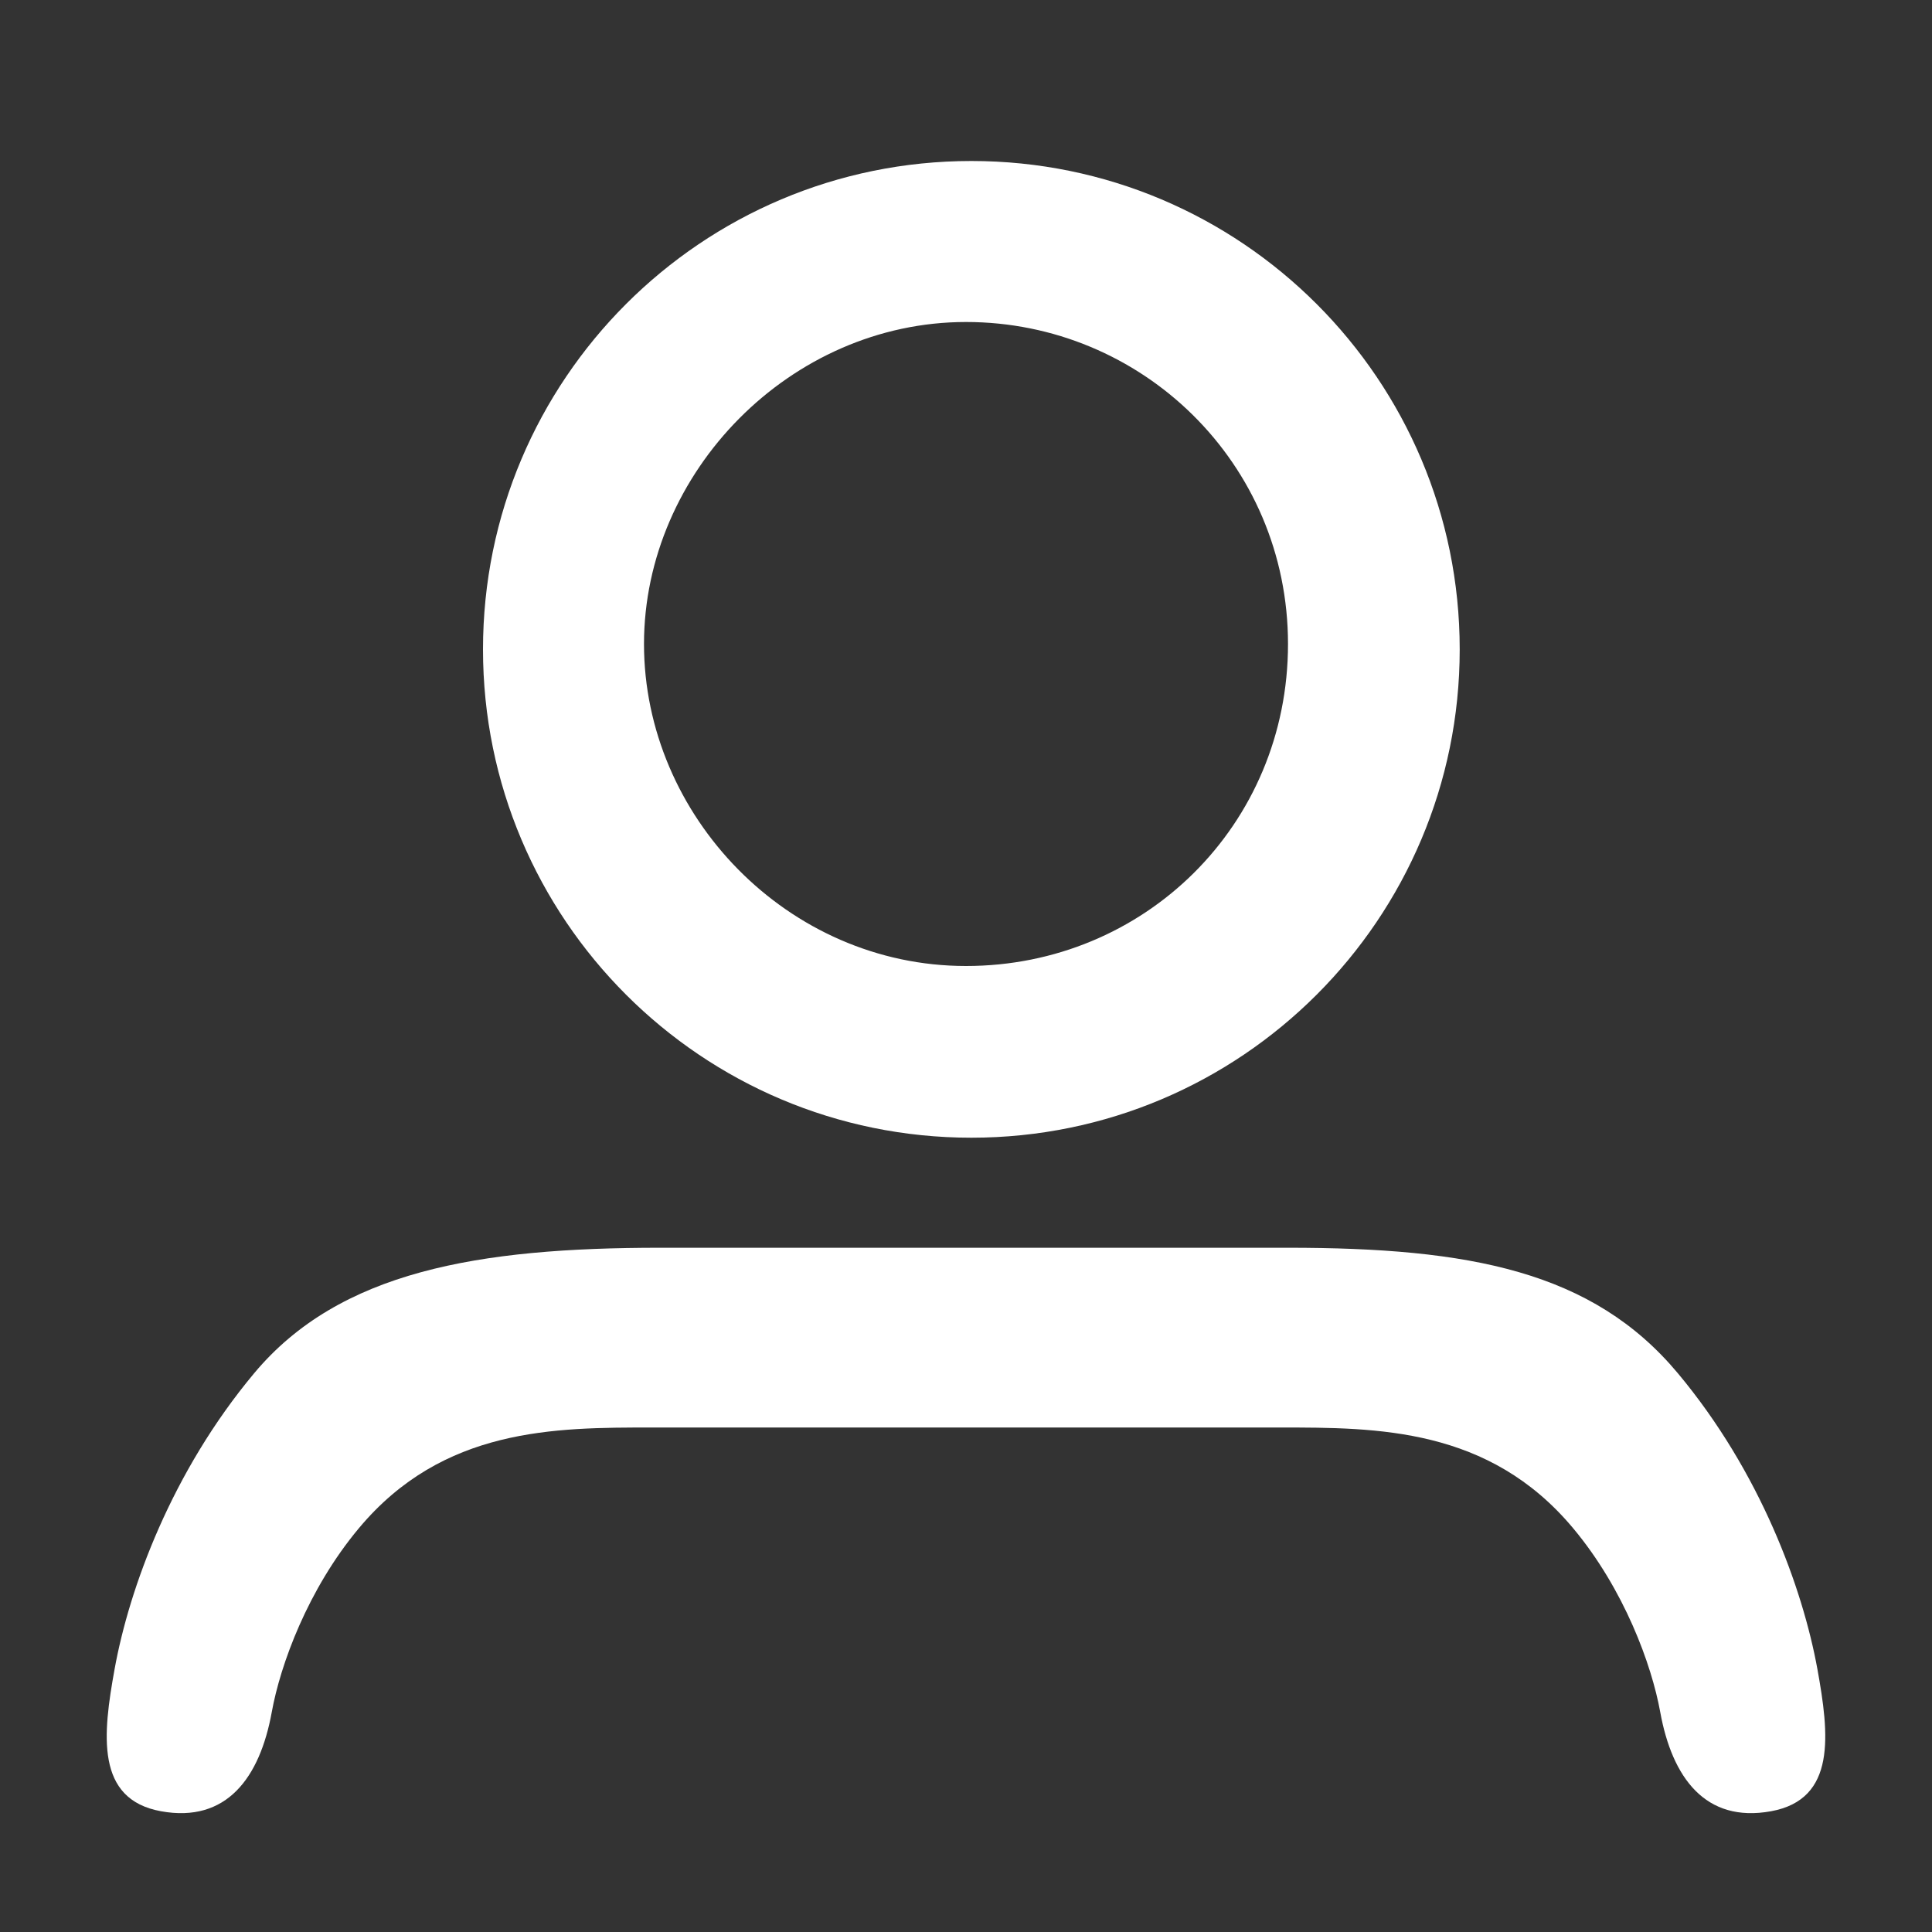
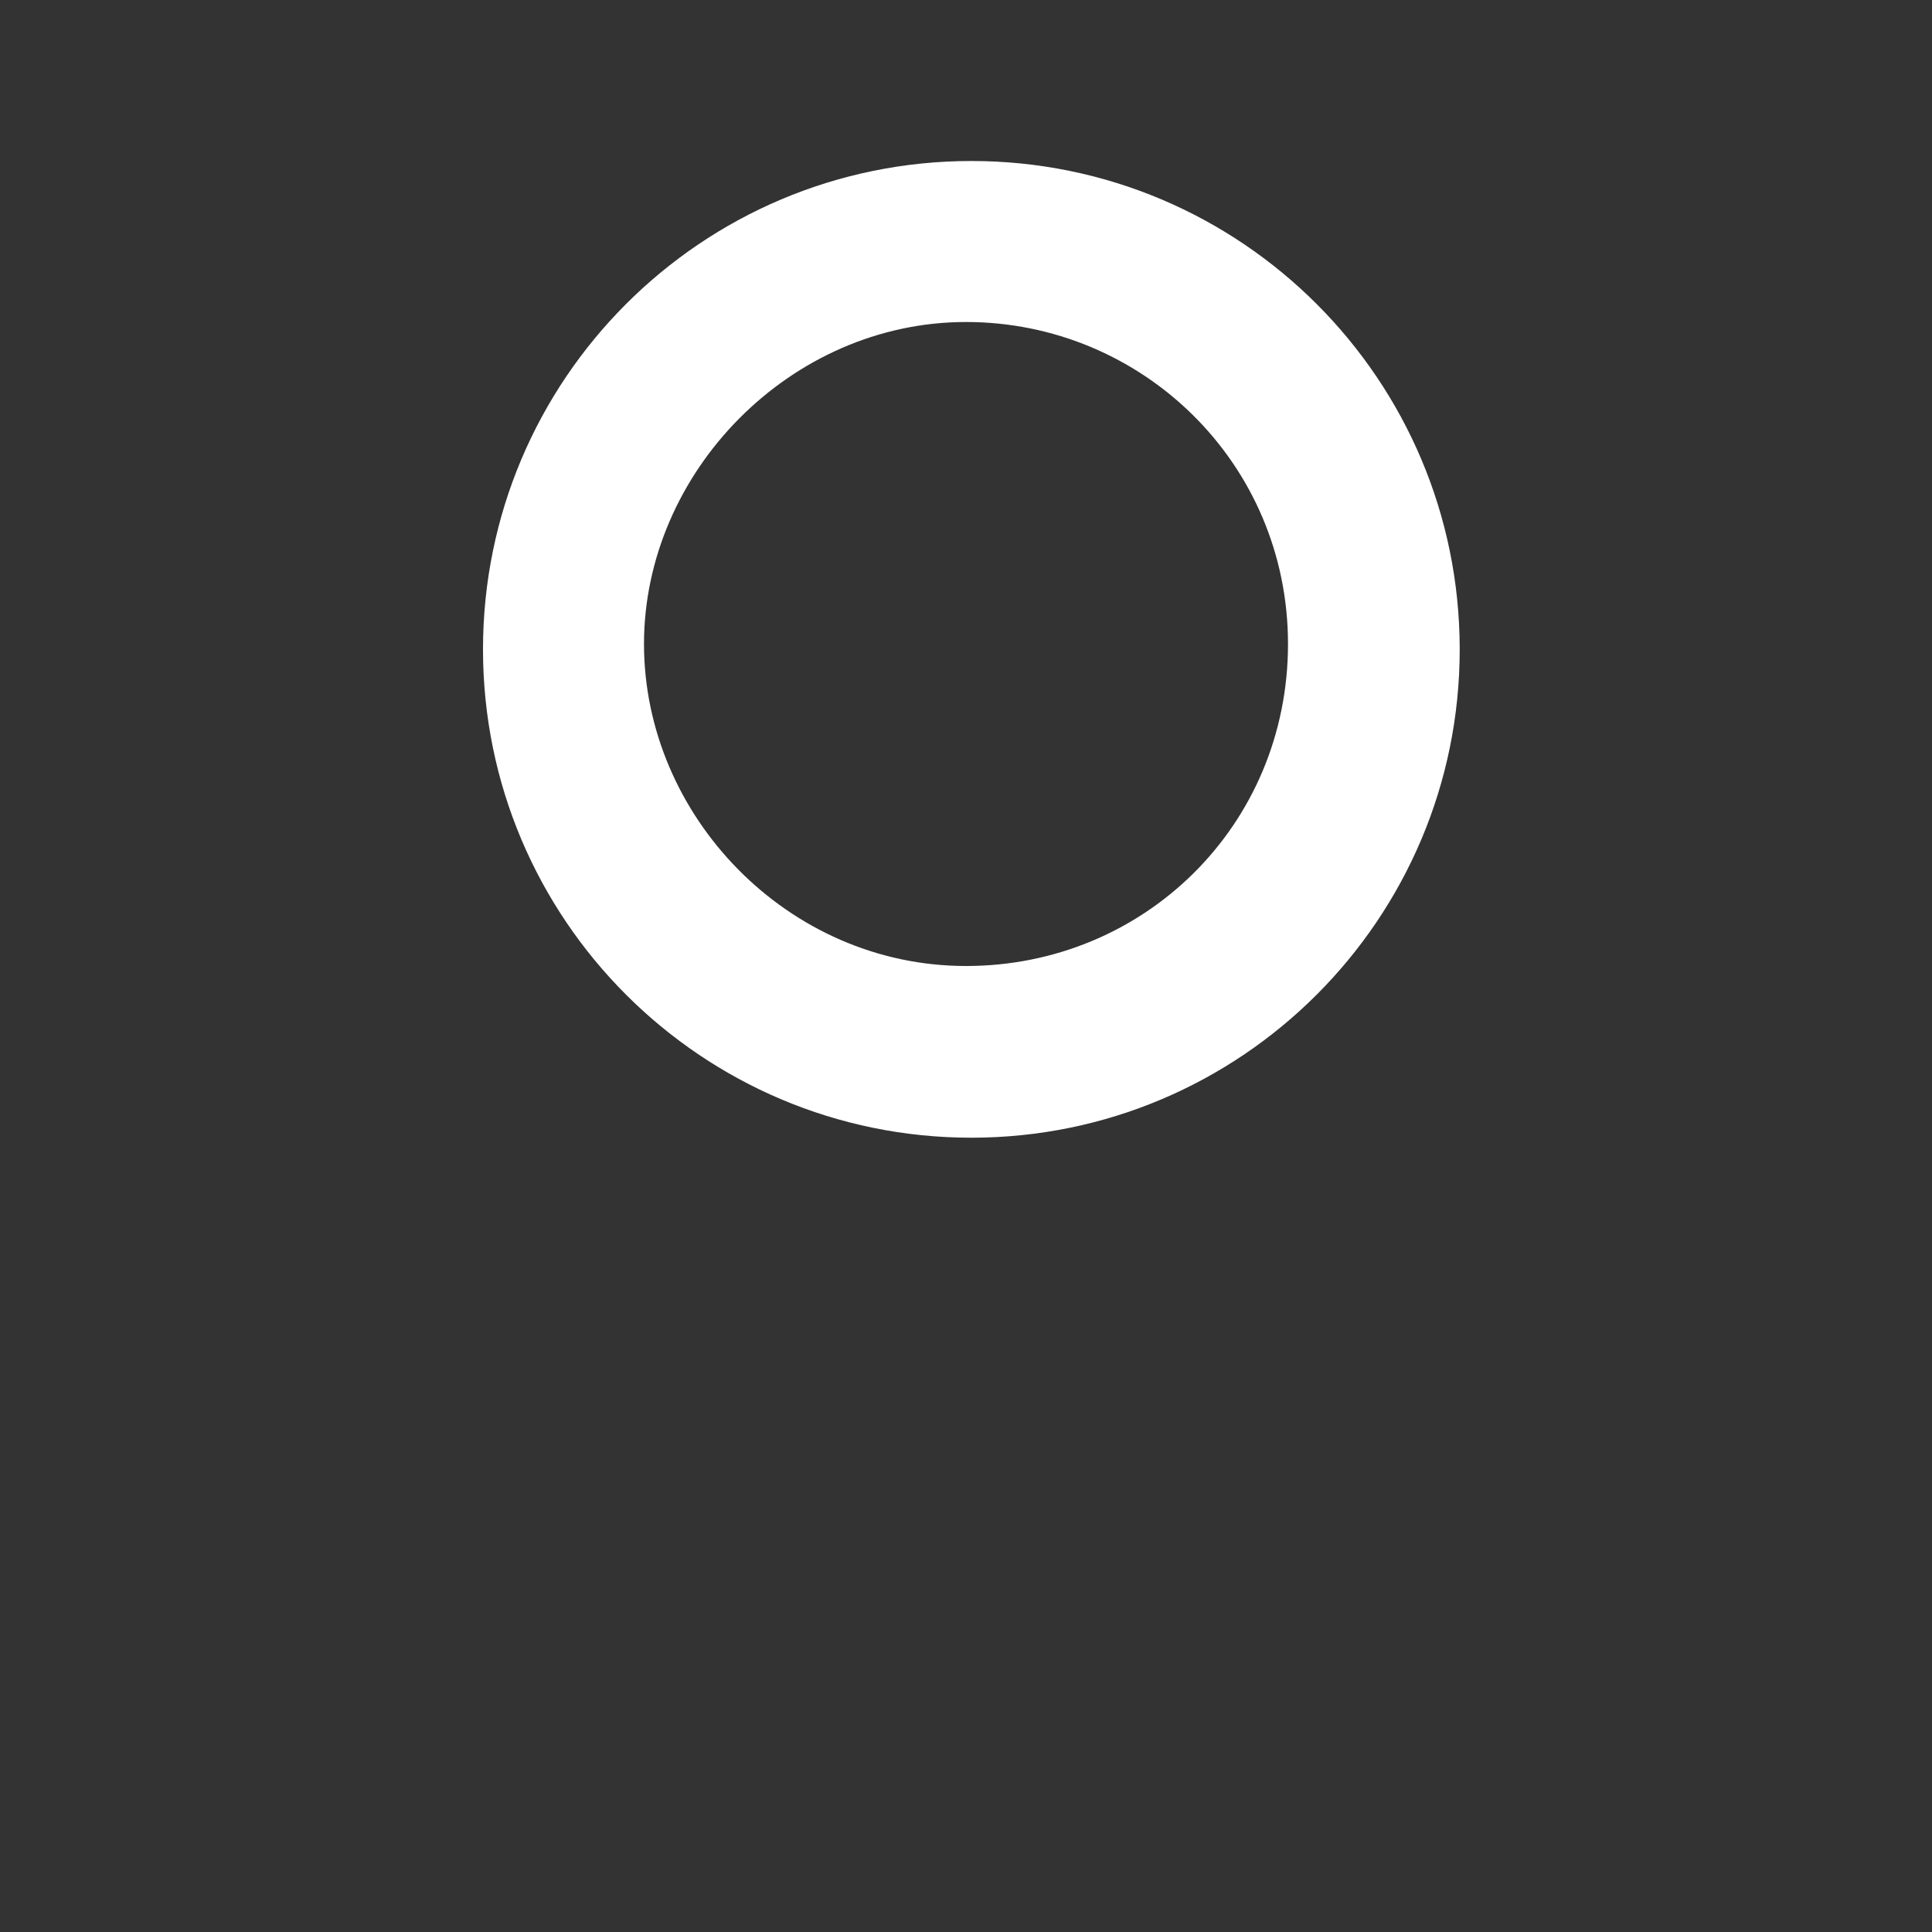
<svg xmlns="http://www.w3.org/2000/svg" width="24" height="24" viewBox="0 0 24 24" fill="none">
  <rect x="0" y="0" width="24" height="24" fill="#333333" stroke="none" />
-   <path d="M4.459 18.983C3.823 19.743 3.482 20.682 3.376 21.268C3.228 22.083 2.815 22.648 2 22.5C1.185 22.352 1.276 21.547 1.424 20.732C1.606 19.729 2.132 18.285 3.158 17.058C4.217 15.791 5.942 15.5 8.2 15.5H16C18.258 15.5 19.783 15.791 20.842 17.058C21.868 18.285 22.393 19.729 22.576 20.732C22.724 21.547 22.815 22.352 22 22.5C21.185 22.648 20.772 22.083 20.624 21.268C20.518 20.682 20.177 19.743 19.541 18.983C18.496 17.733 17.109 17.733 15.9 17.733H8.1C6.891 17.733 5.504 17.733 4.459 18.983Z" fill="white" />
  <path fill-rule="evenodd" clip-rule="evenodd" d="M12 12C14.215 12 16 10.25 16 8C16 5.75 14.183 4 12 4C9.817 4 8 5.867 8 8C8 10.133 9.785 12 12 12ZM12.067 14.133C15.417 14.133 18.133 11.417 18.133 8.067C18.133 4.716 15.417 2 12.067 2C8.716 2 6 4.716 6 8.067C6 11.417 8.716 14.133 12.067 14.133Z" fill="white" />
</svg>